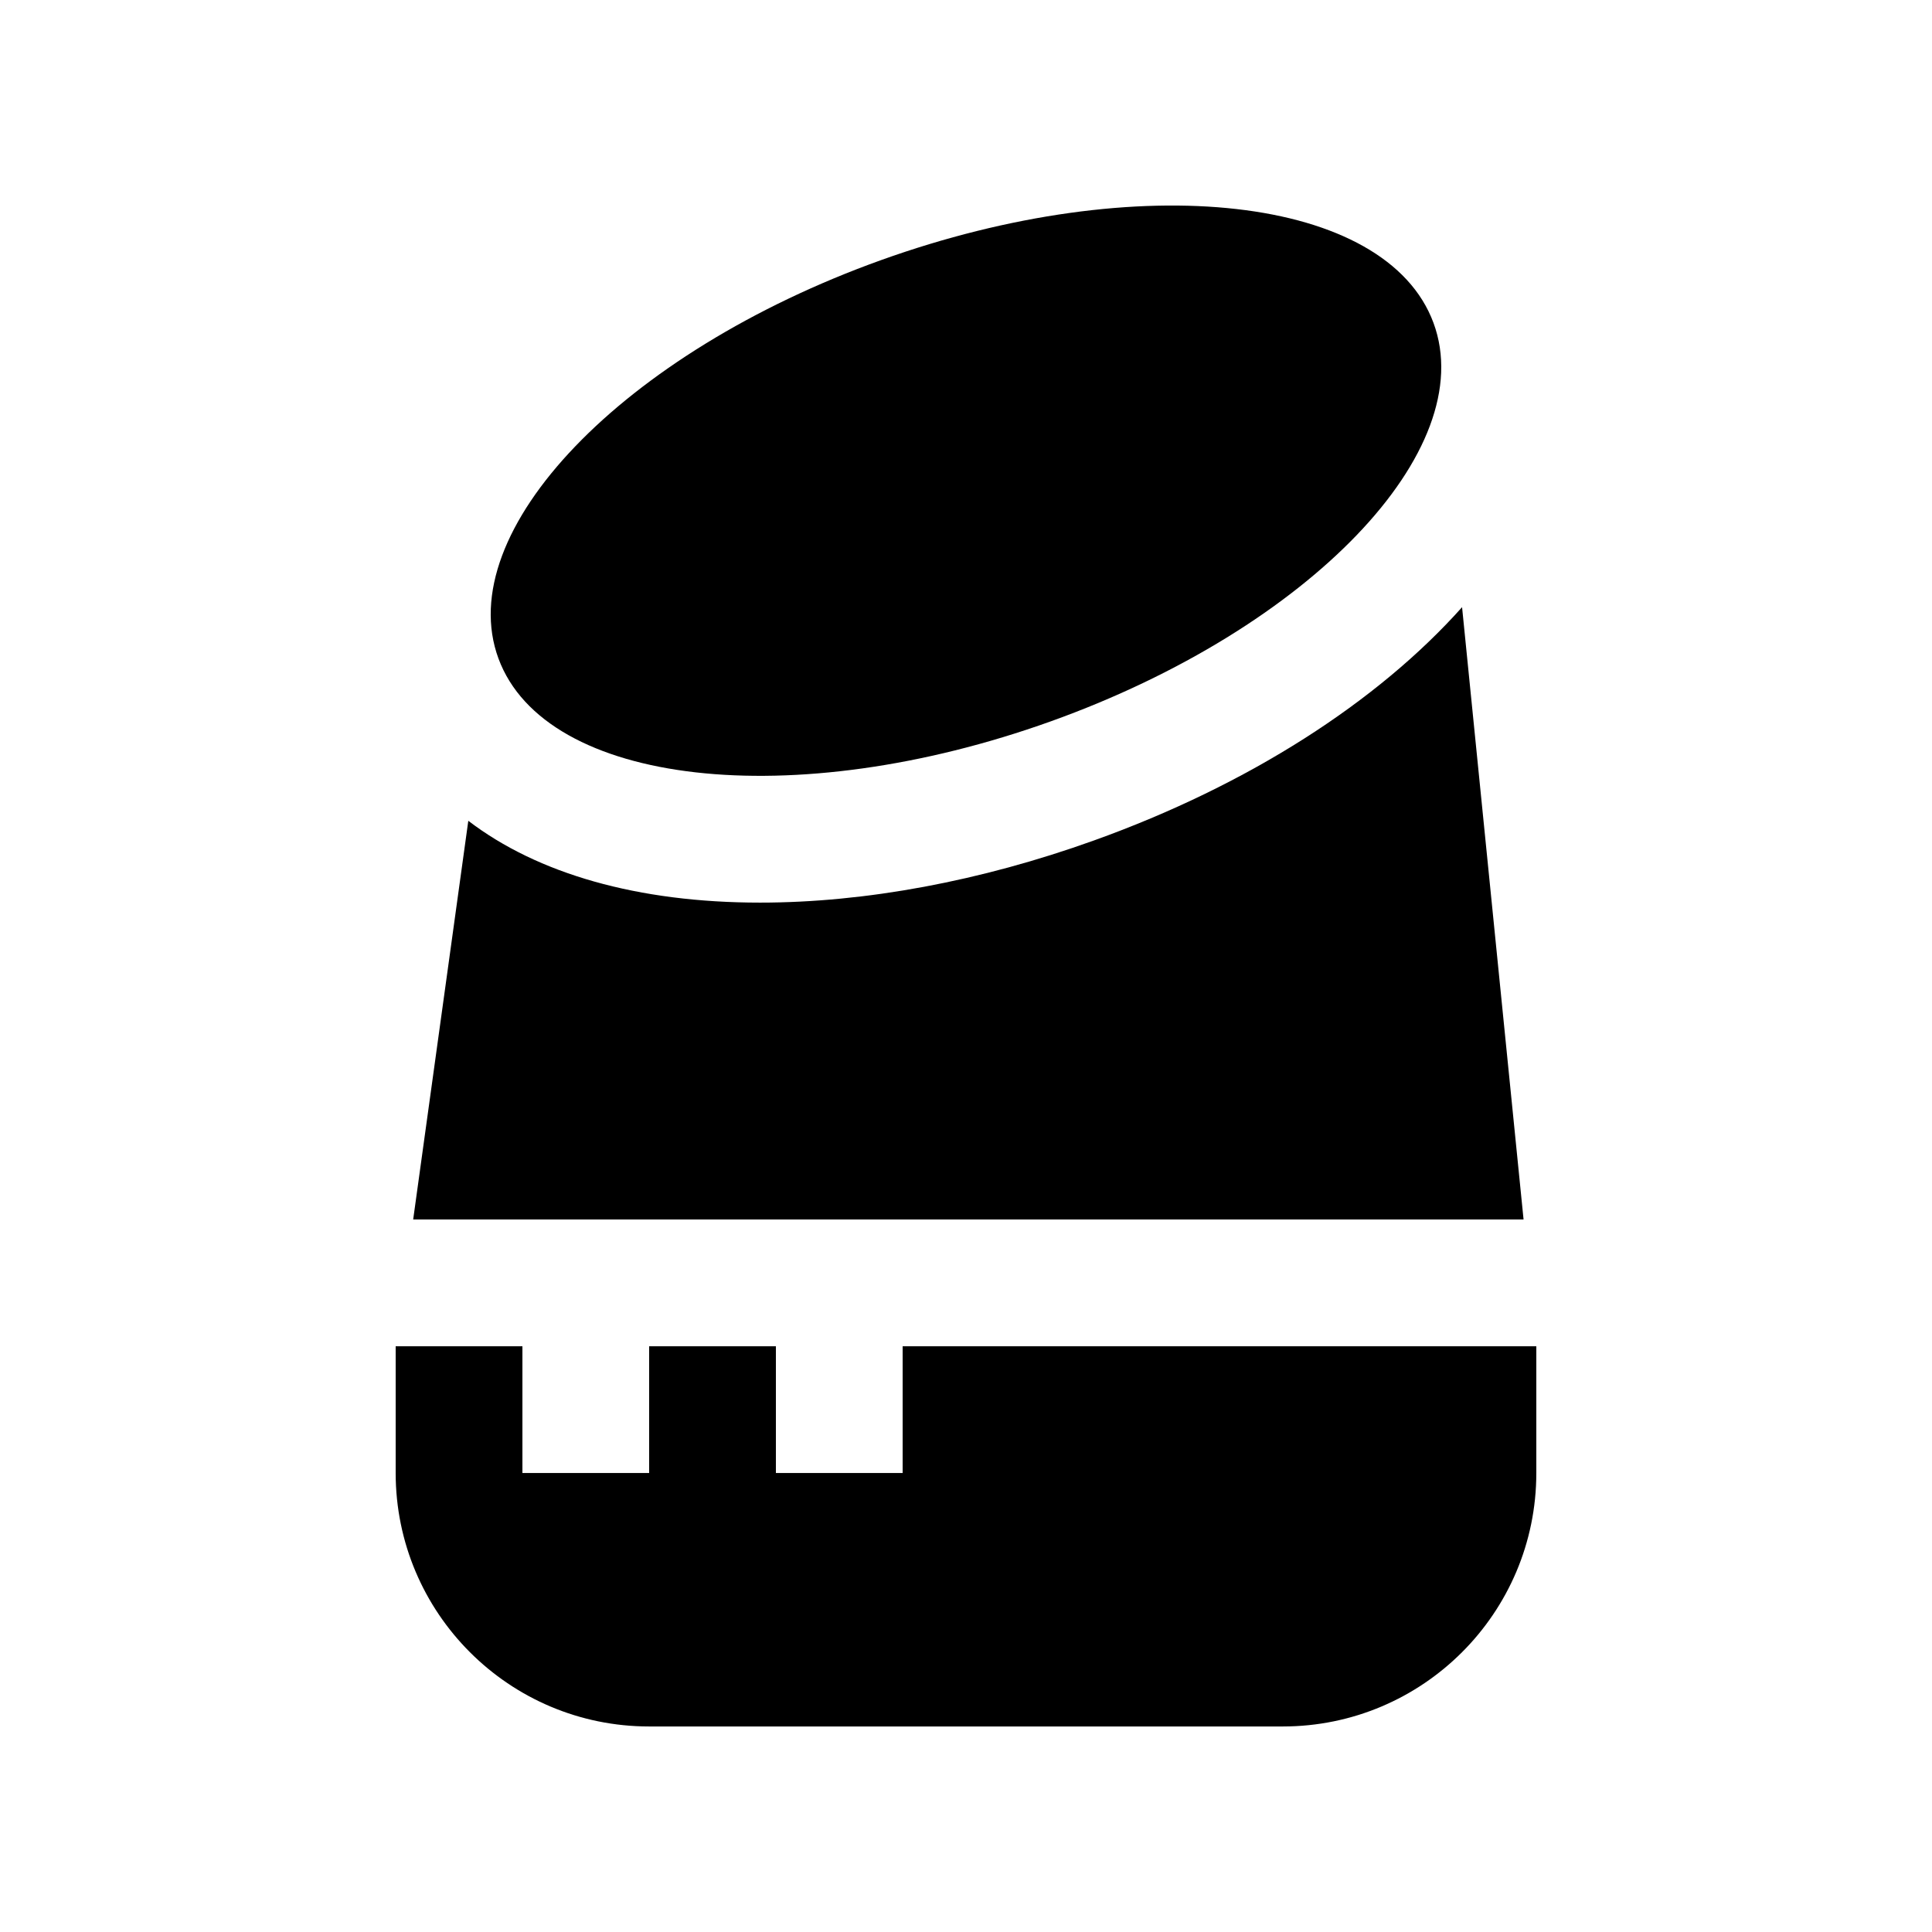
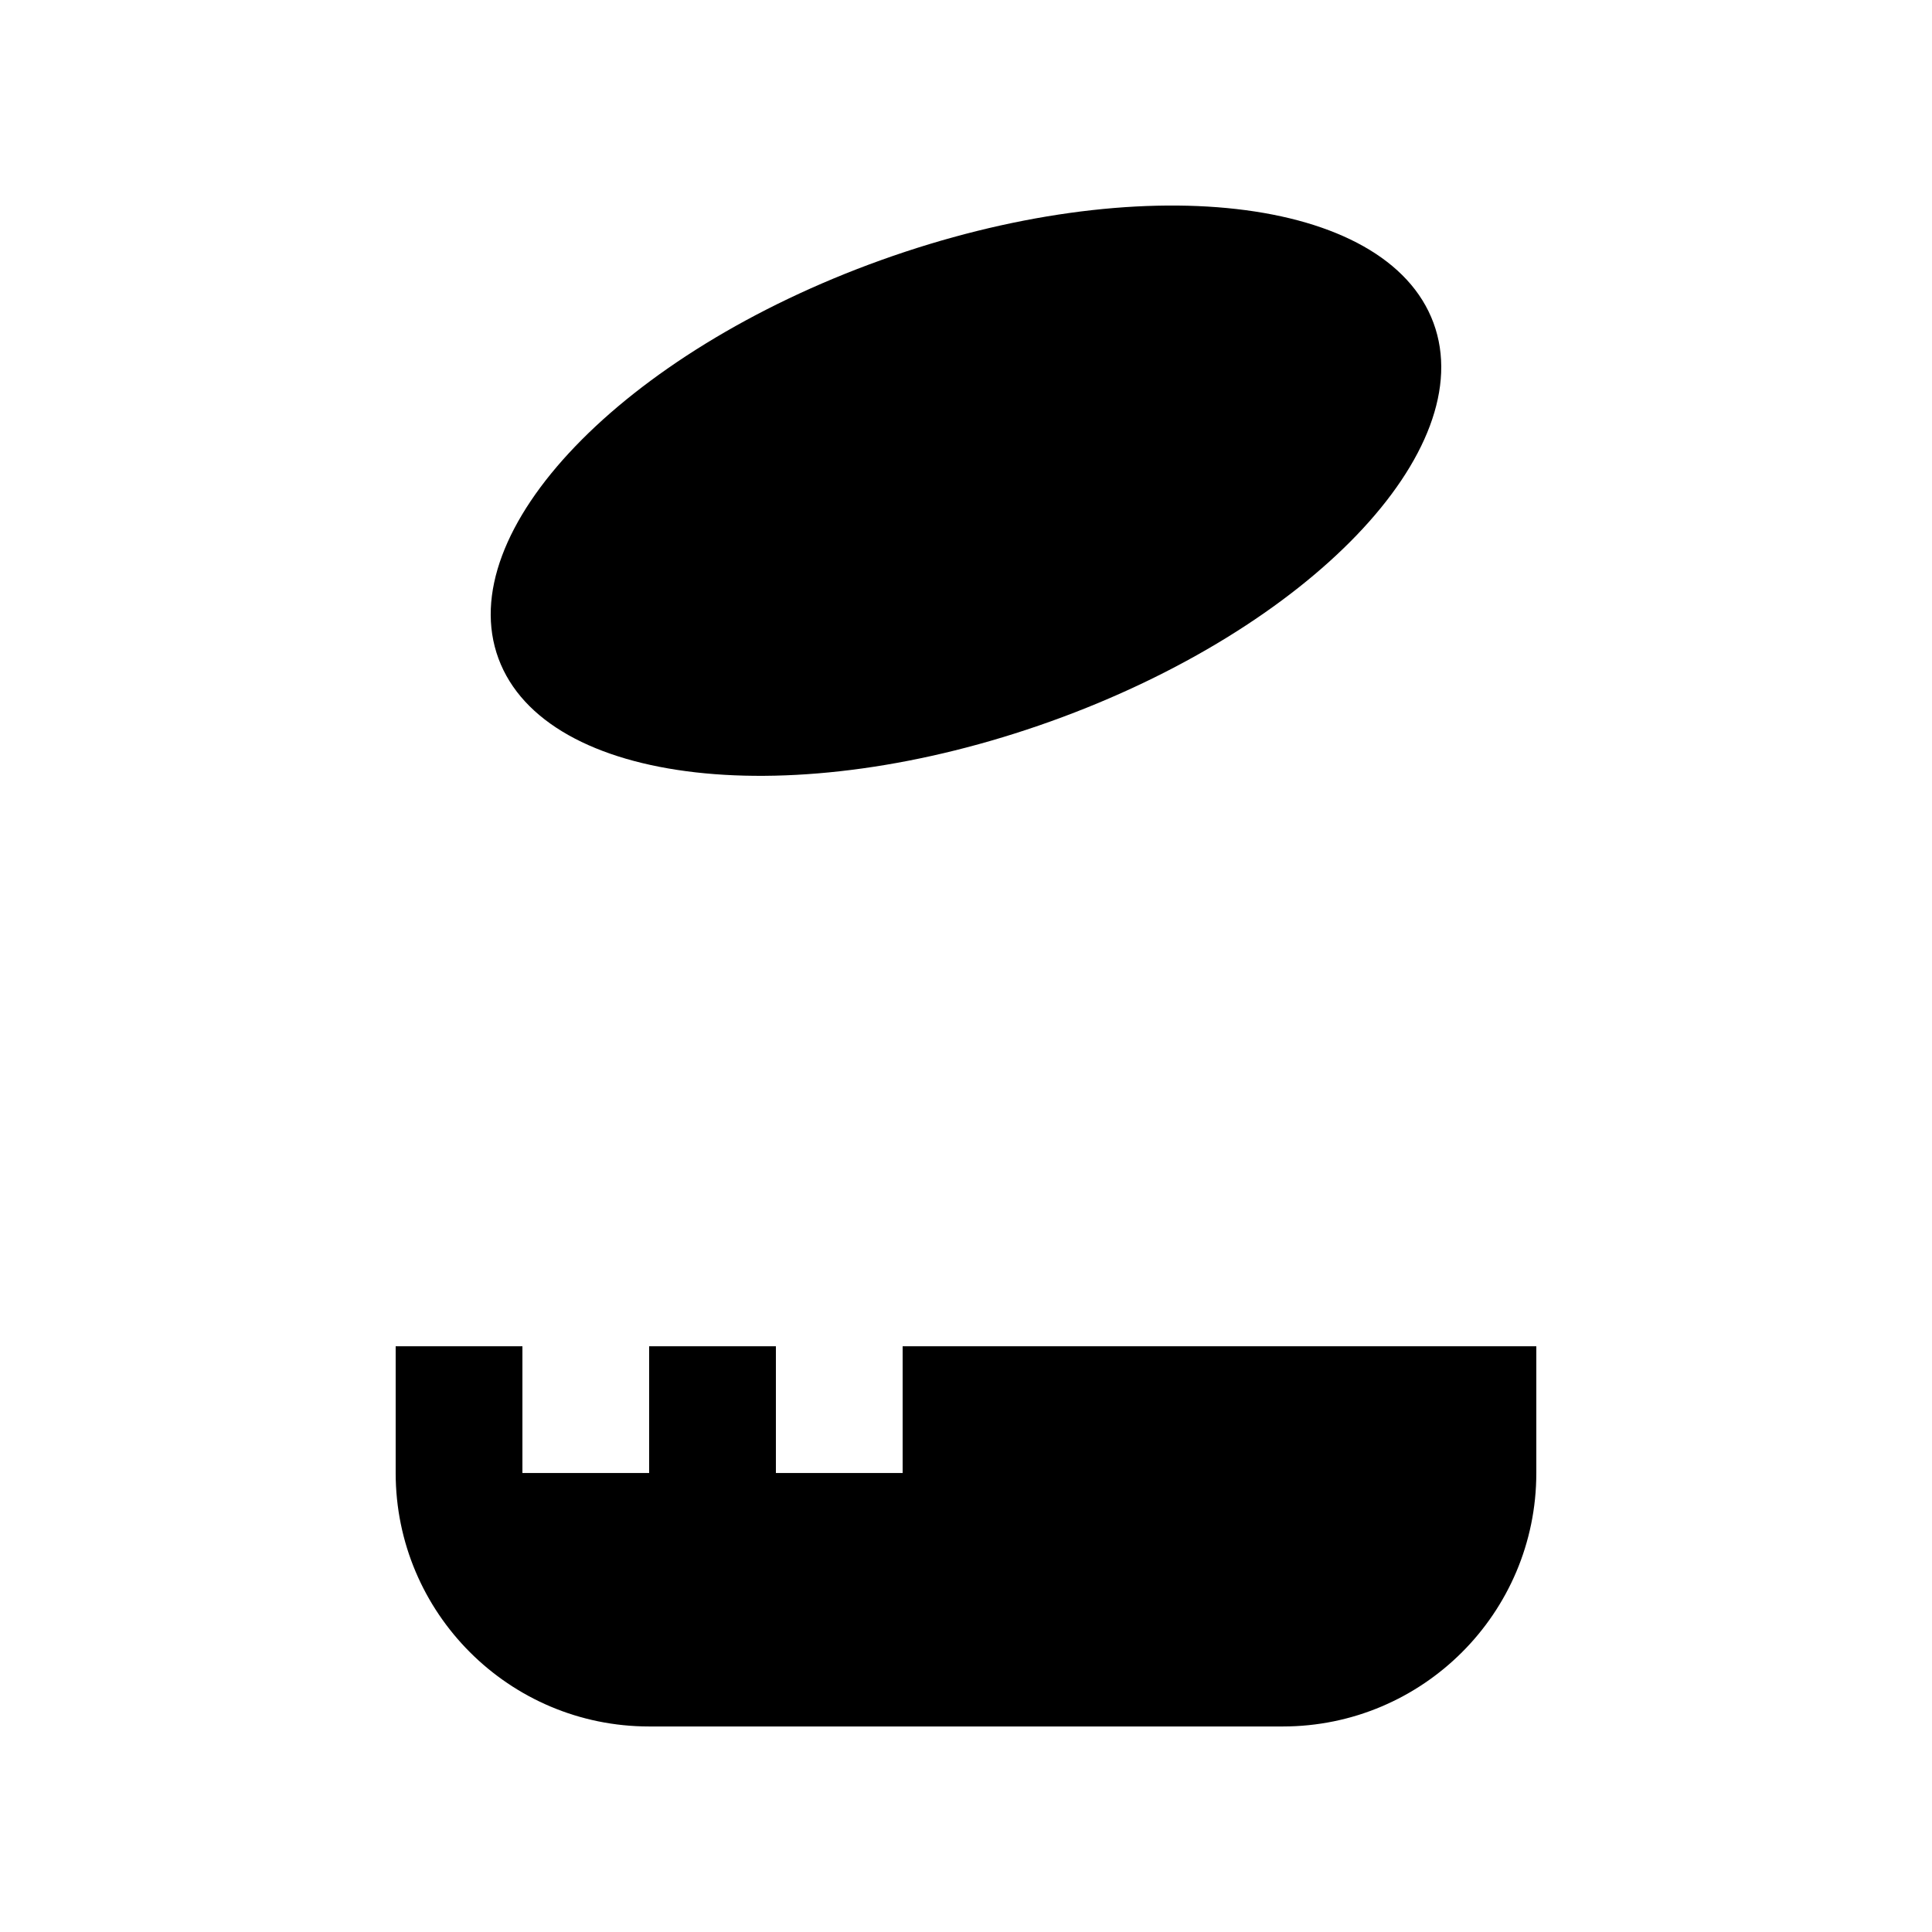
<svg xmlns="http://www.w3.org/2000/svg" fill="#000000" width="800px" height="800px" version="1.1" viewBox="144 144 512 512">
  <g>
    <path d="m523.89 229.57c-12.449-33.719-77.996-41.195-146.42-16.629-68.438 24.566-113.82 71.828-101.37 105.58 12.449 33.719 78.031 41.168 146.45 16.617 68.441-24.57 113.8-71.82 101.34-105.57z" />
-     <path d="m547.76 467.18-16.297-162.27c-22.371 25.074-56.594 47.133-97.562 61.824-29.977 10.777-60.578 16.469-88.48 16.469-32.441 0-58.977-7.664-77.316-21.684l-14.609 105.65h294.27z" />
    <path d="m383.21 534.36h-33.59v-33.59h-33.59v33.59h-33.582v-33.59h-33.59v33.574c0 37.094 30.078 67.188 67.172 67.188h167.92c37.094 0 67.191-30.078 67.191-67.172v-33.59h-167.93z" />
  </g>
</svg>